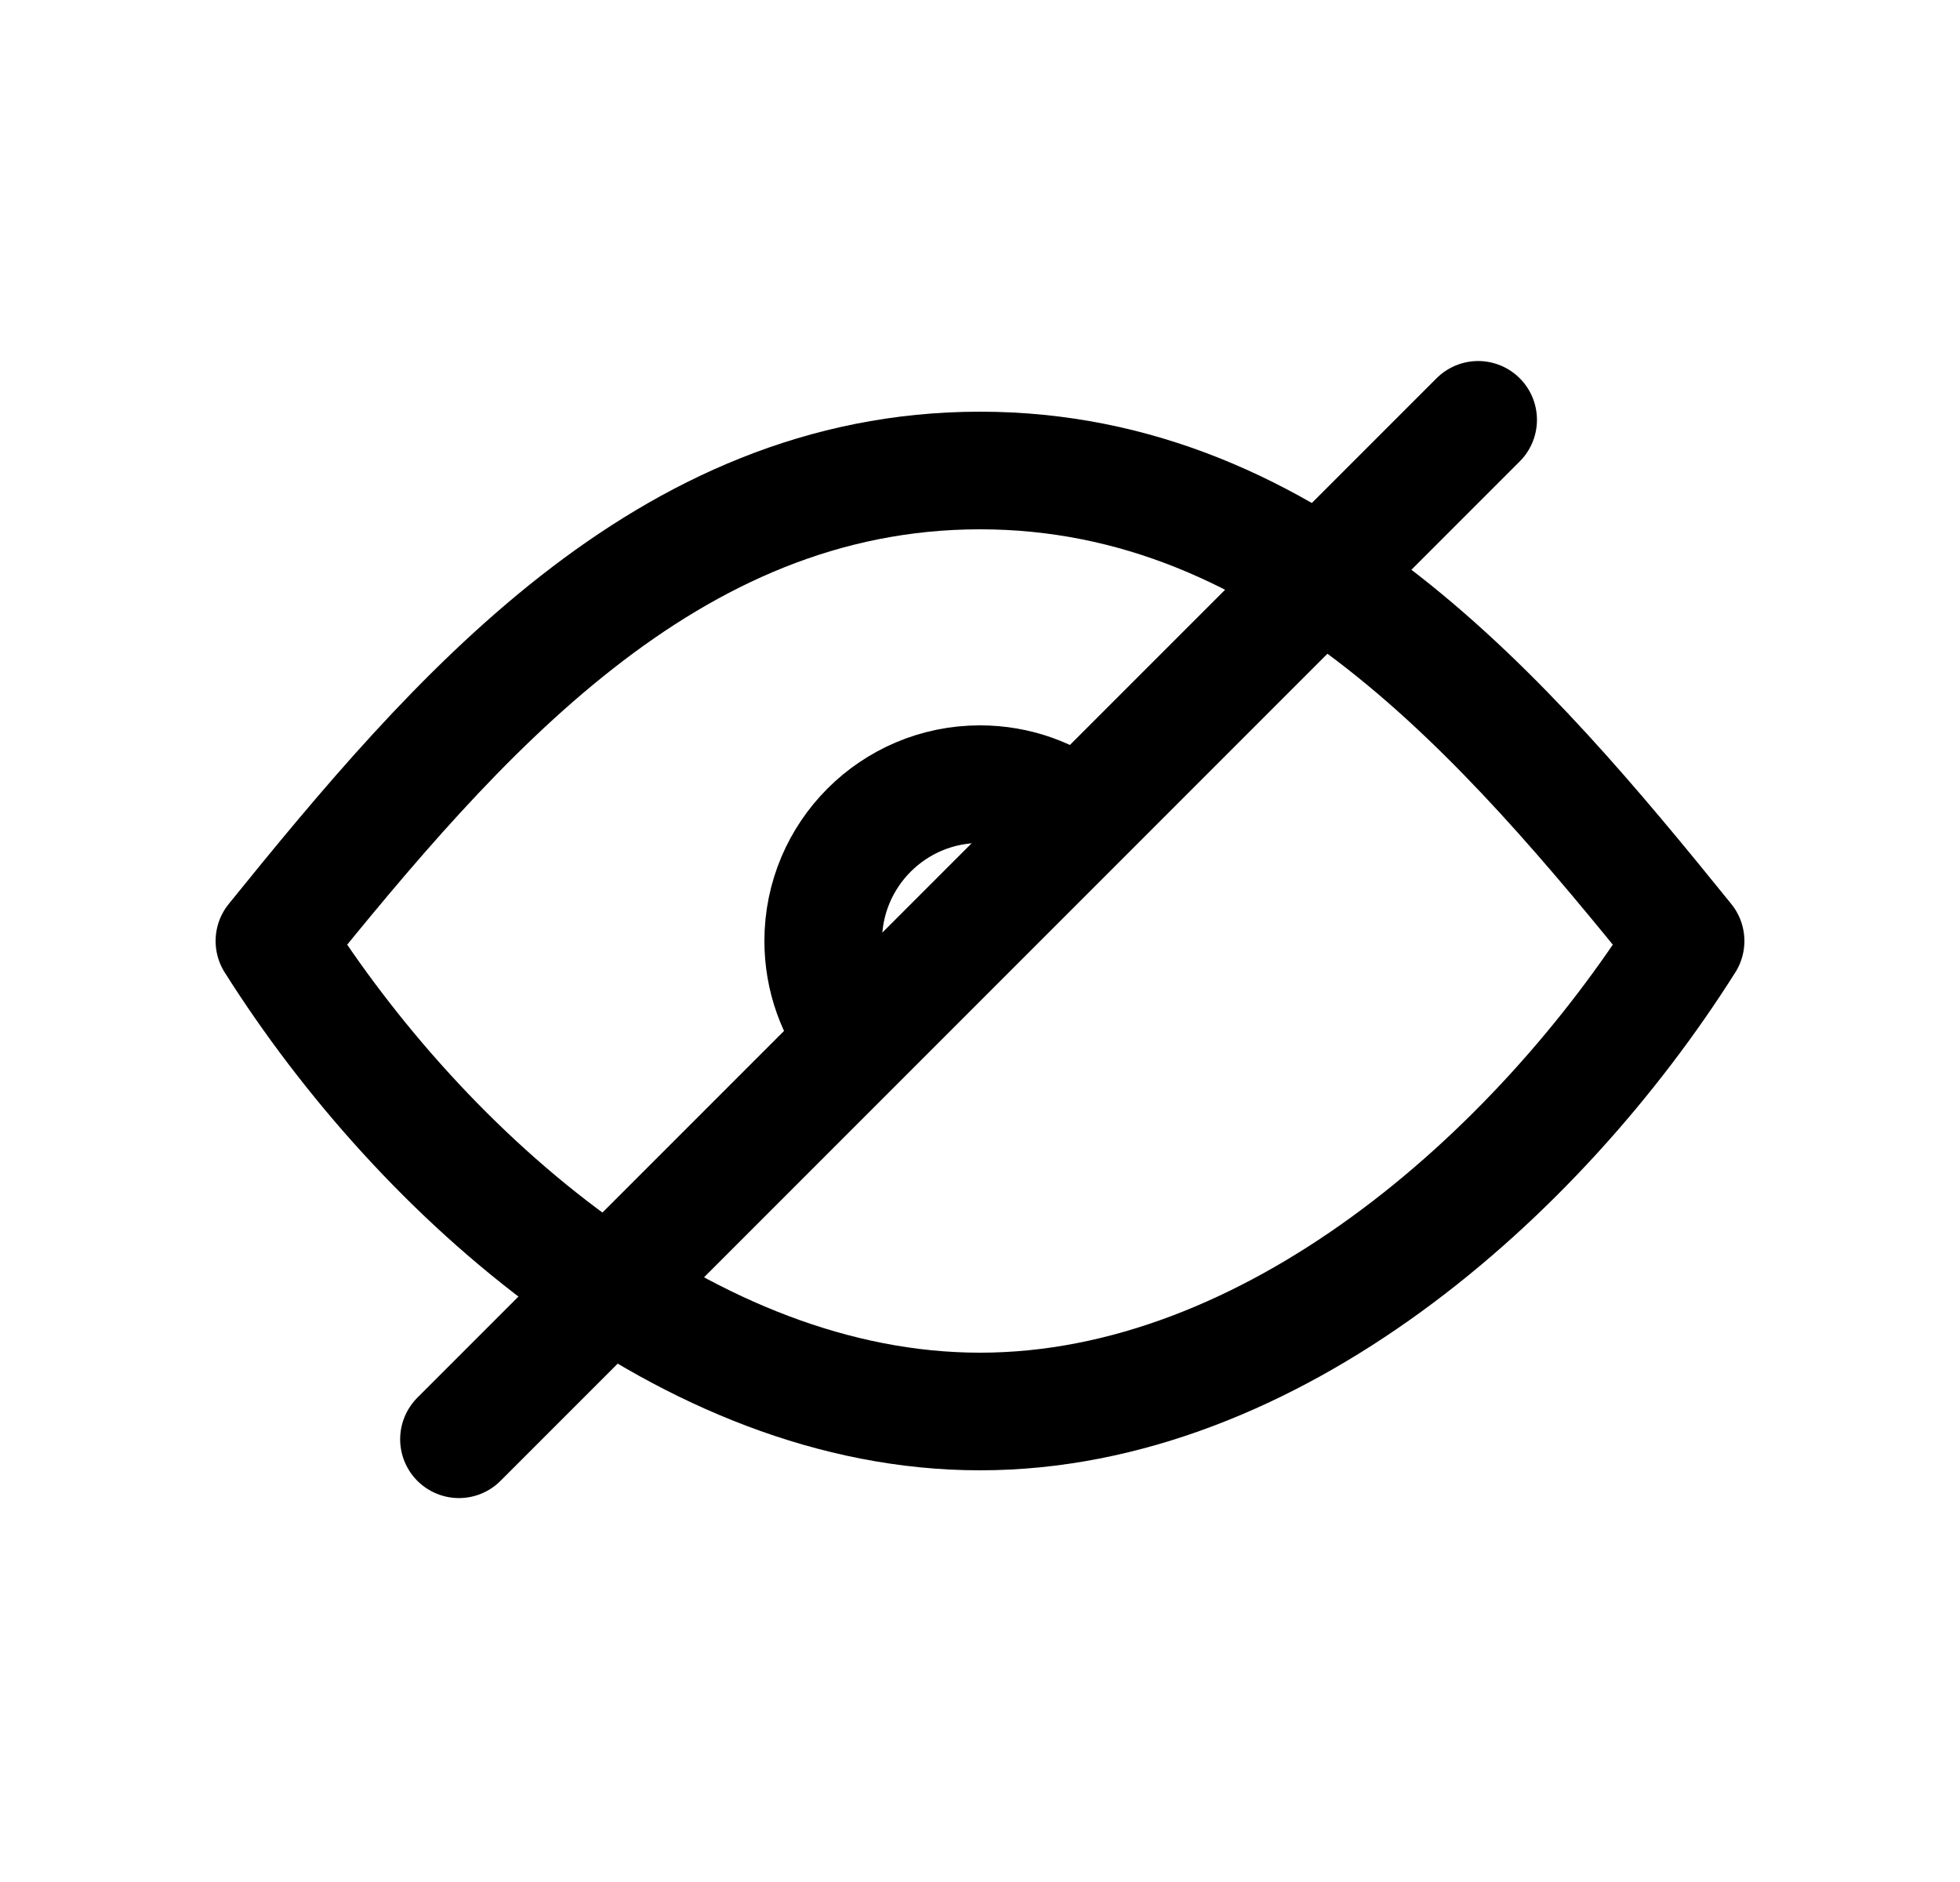
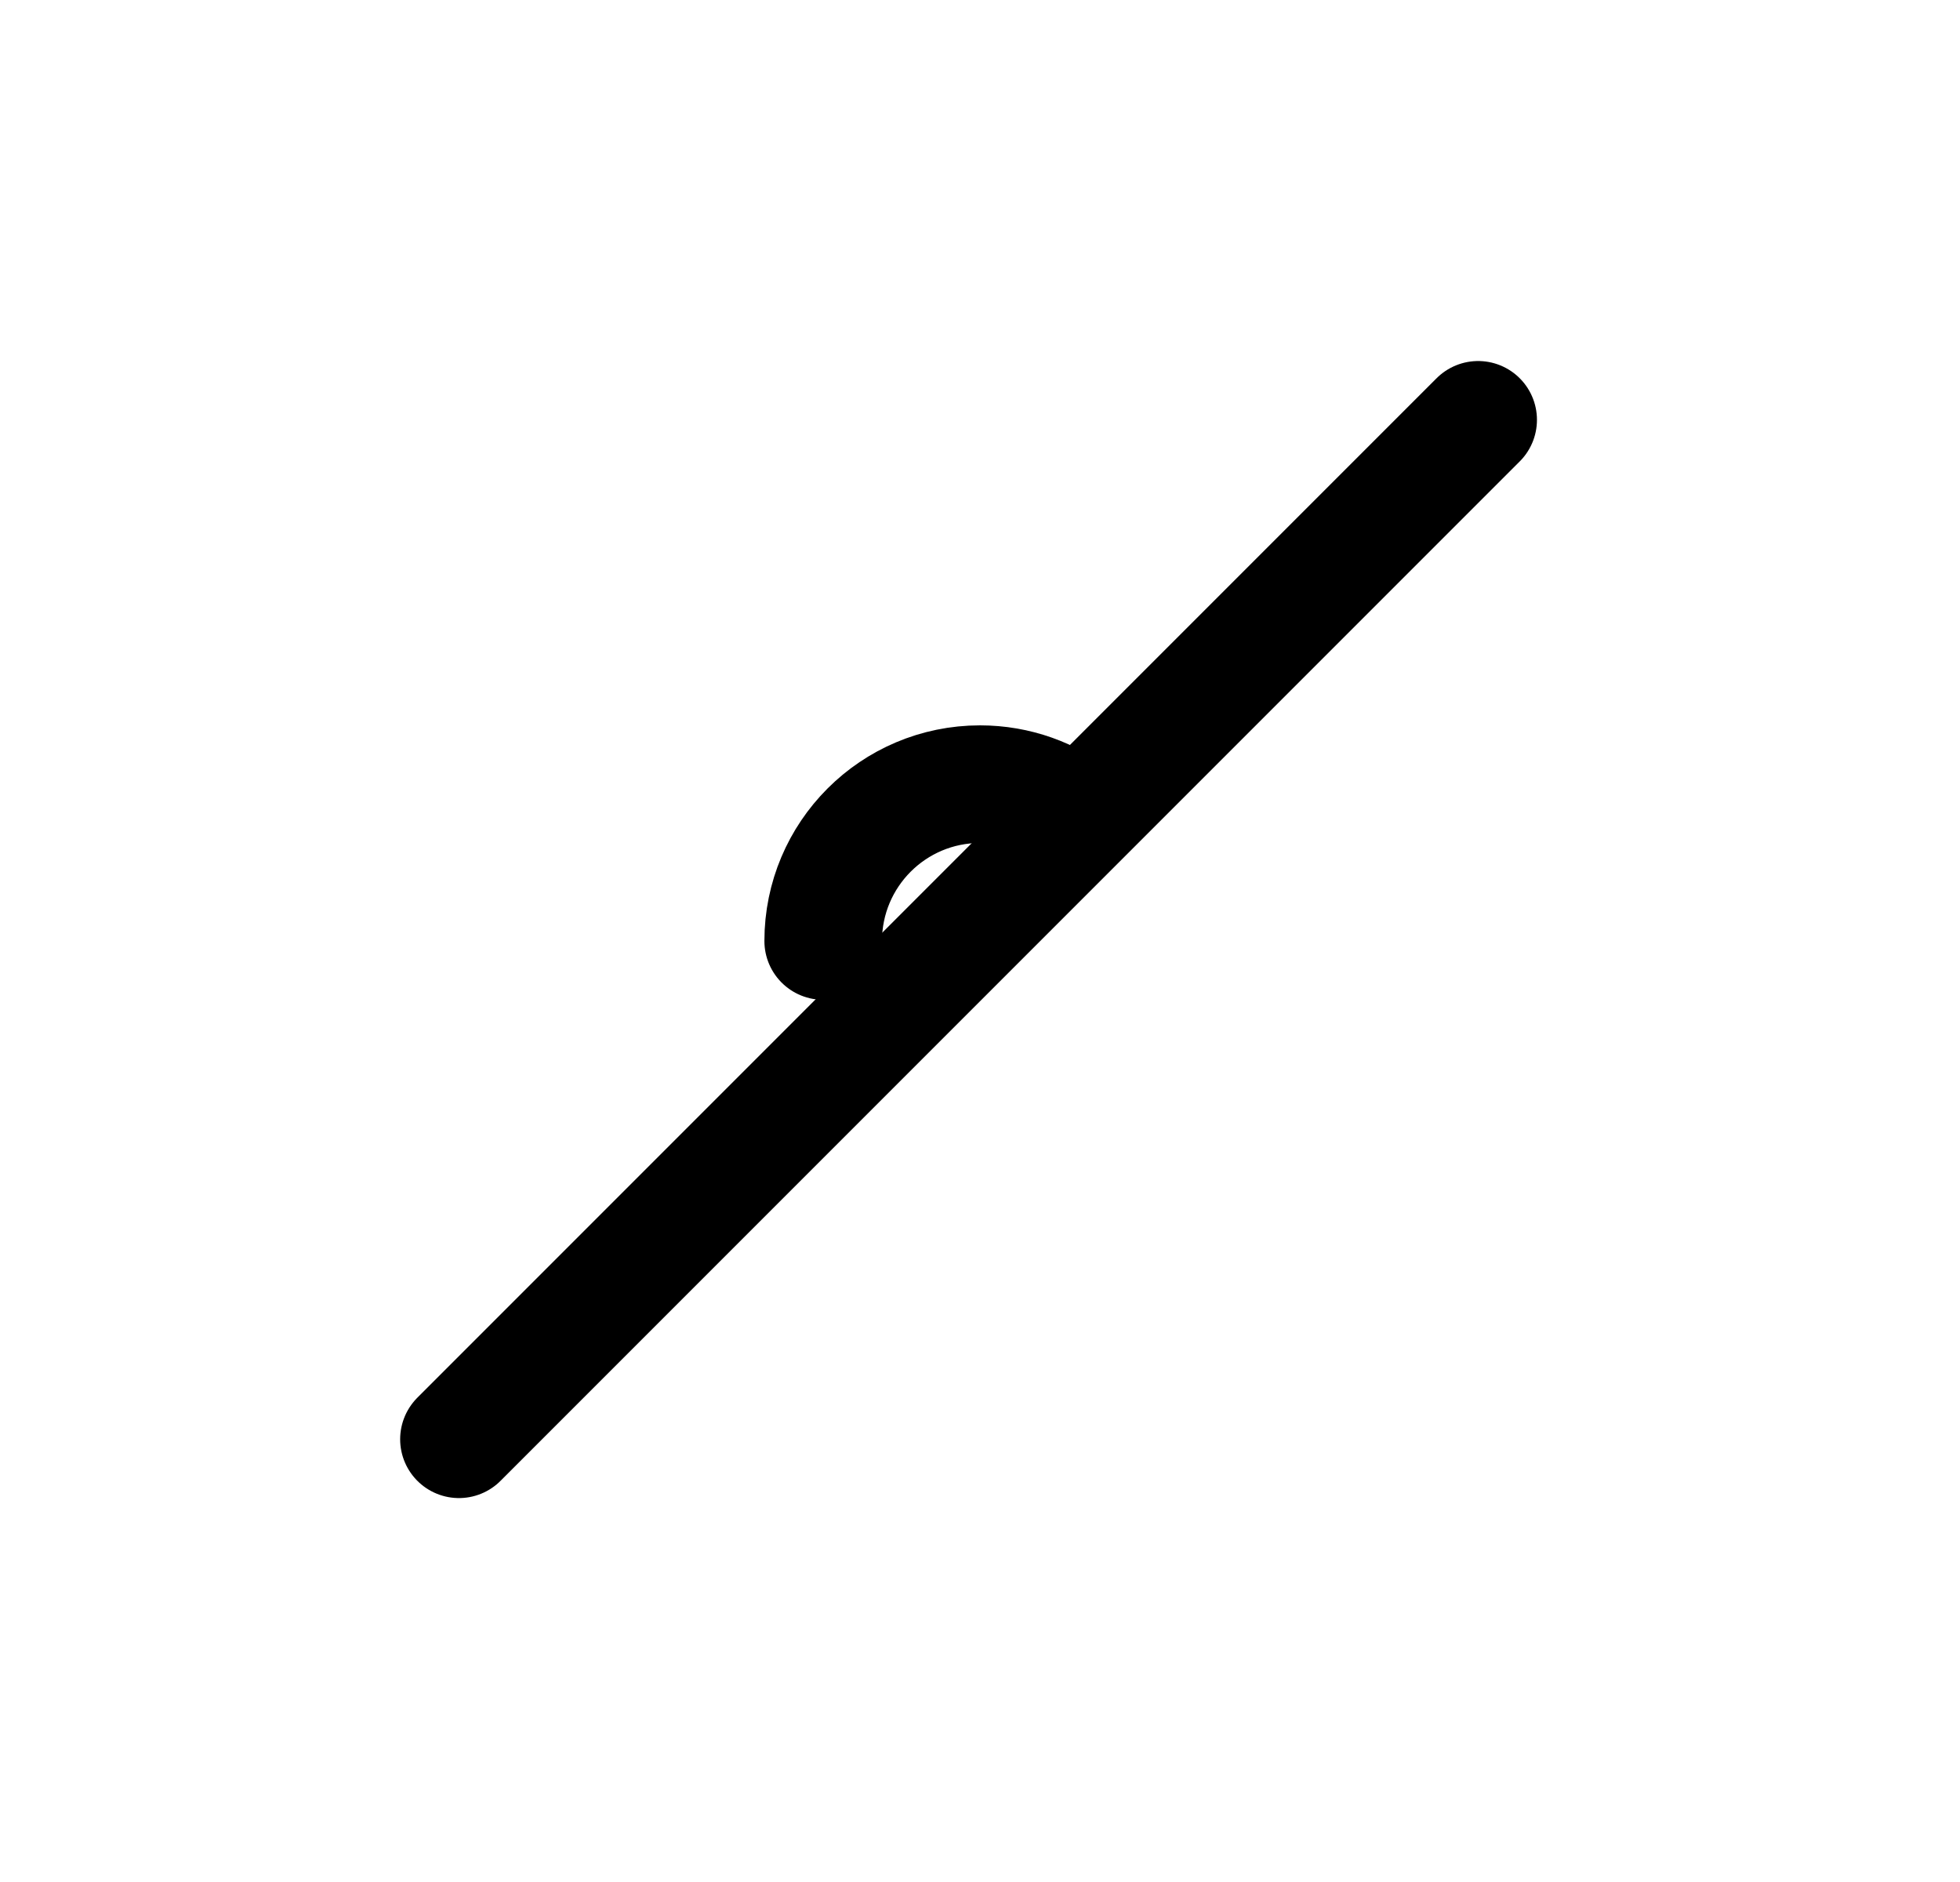
<svg xmlns="http://www.w3.org/2000/svg" width="25" height="24" viewBox="0 0 25 24" fill="none">
-   <path d="M13.74 10.431C13.399 10.161 12.969 10 12.5 10C11.395 10 10.5 10.895 10.5 12C10.5 12.471 10.663 12.903 10.935 13.245" stroke="black" stroke-width="1.5" stroke-linecap="round" stroke-linejoin="round" />
-   <path d="M21.5 12C19.611 14.991 16.218 18 12.5 18C8.782 18 5.389 14.991 3.5 12C5.799 9.158 8.492 6 12.5 6C16.508 6 19.201 9.158 21.5 12Z" stroke="black" stroke-width="1.5" stroke-linecap="round" stroke-linejoin="round" />
+   <path d="M13.74 10.431C13.399 10.161 12.969 10 12.5 10C11.395 10 10.5 10.895 10.5 12" stroke="black" stroke-width="1.5" stroke-linecap="round" stroke-linejoin="round" />
  <path d="M18.854 5.354L5.854 18.354" stroke="black" stroke-width="1.5" stroke-linecap="round" />
</svg>